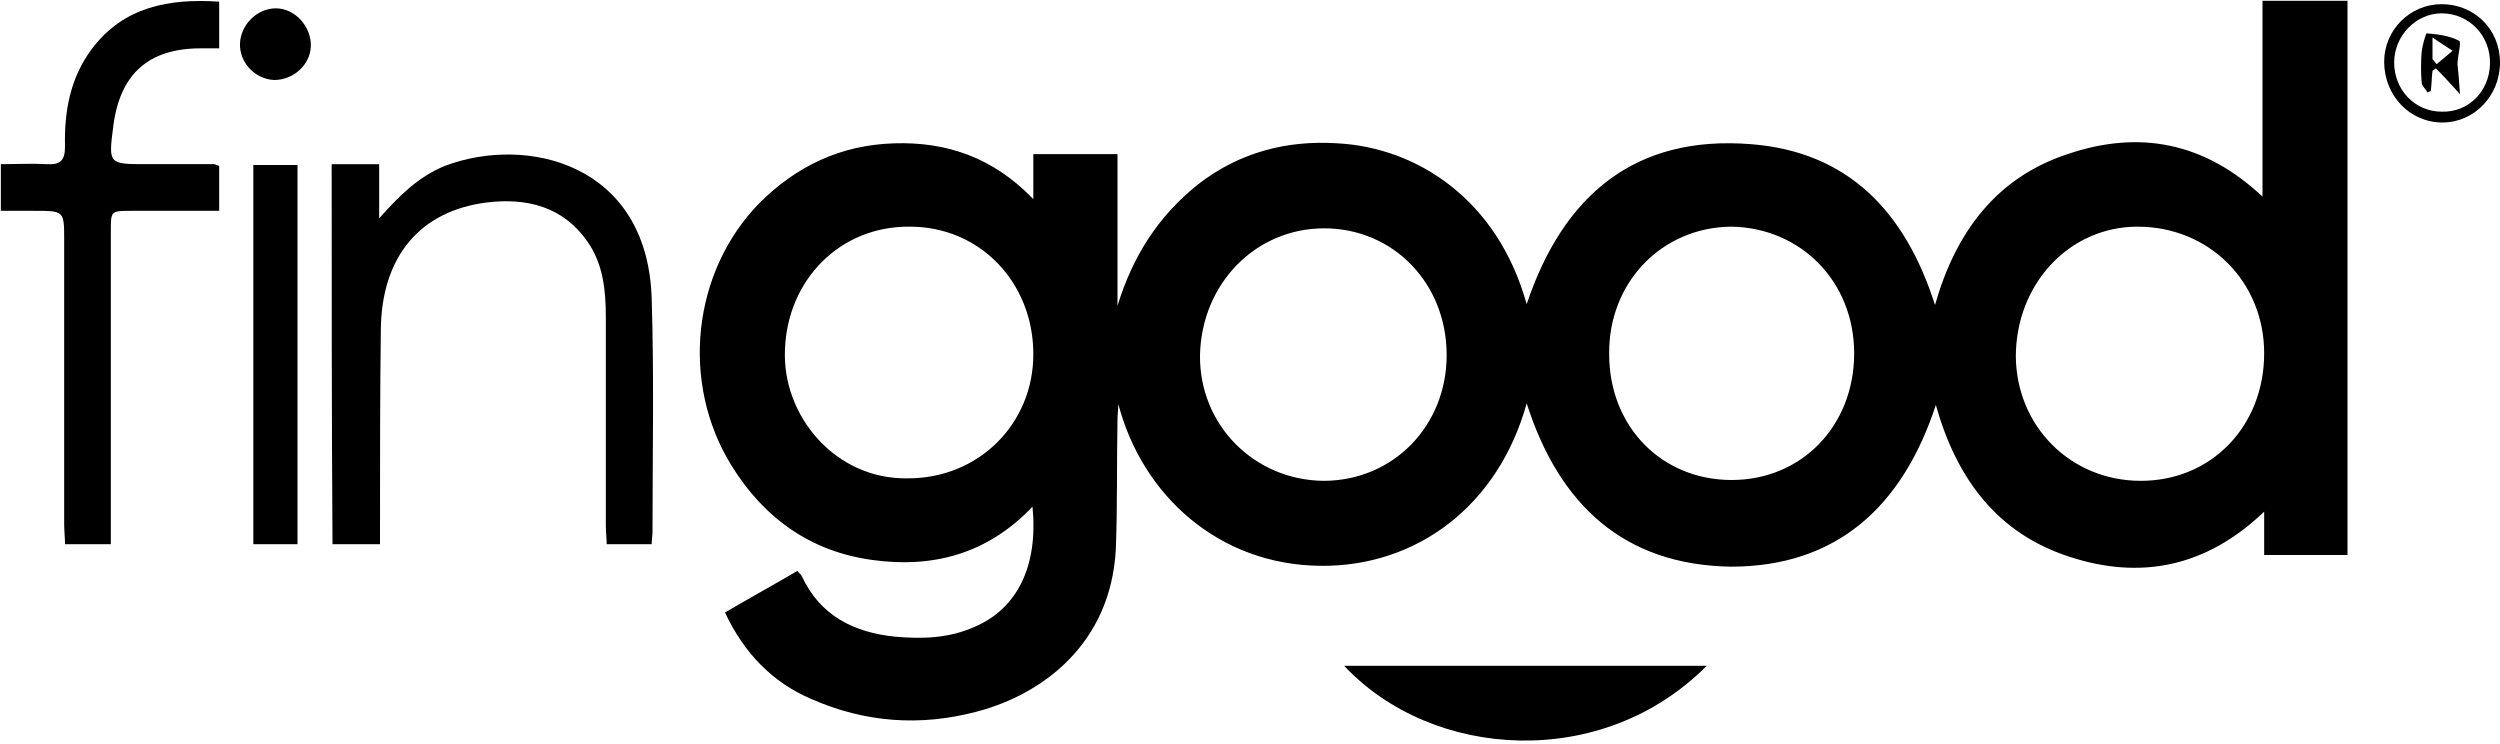
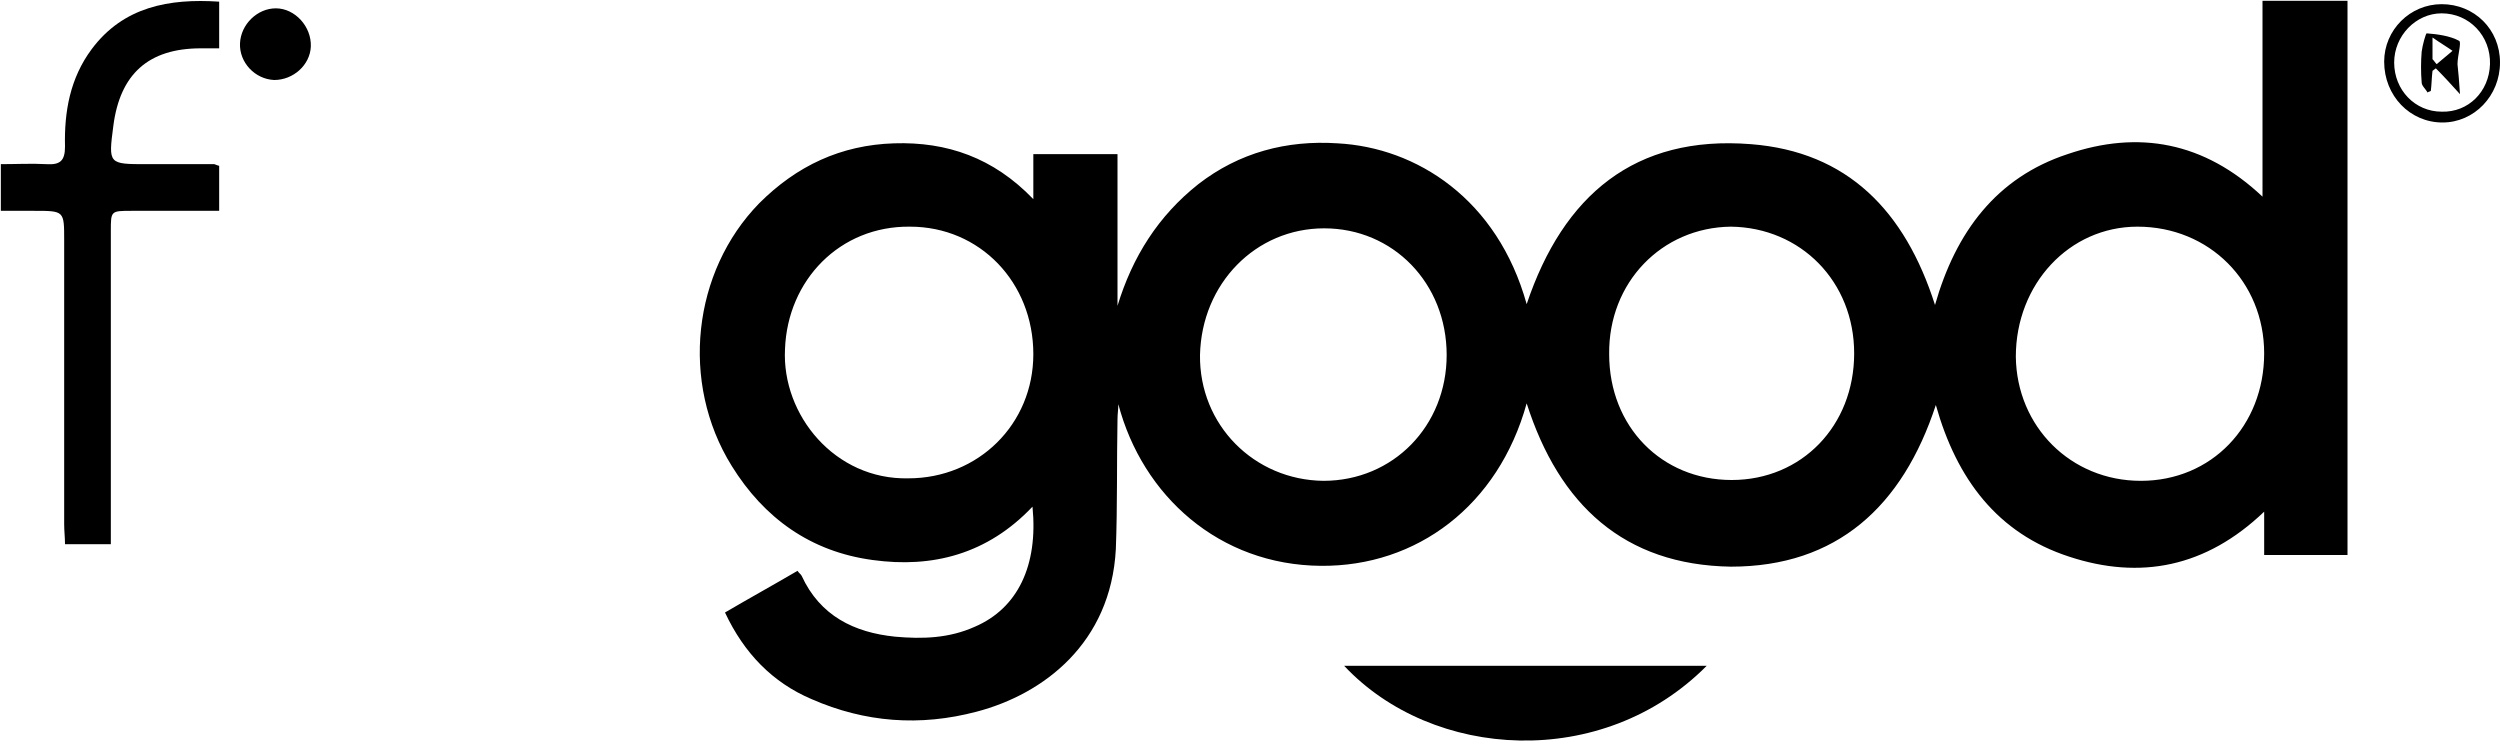
<svg xmlns="http://www.w3.org/2000/svg" version="1.2" baseProfile="tiny" id="Vrstva_1" x="0px" y="0px" viewBox="0 0 300 89.3" overflow="visible" xml:space="preserve">
  <path fill="#000000" d="M183.2,48.4C179.8,60.7,170,68,158.5,67.9c-12.2-0.1-21.4-8.4-24.3-19.4c0,0.6-0.1,1.2-0.1,1.8c-0.1,5.2,0,10.4-0.2,15.6  c-0.6,11.3-8.7,17.4-16.7,19.5c-6.8,1.8-13.4,1.3-19.8-1.5c-4.7-2-8.1-5.5-10.4-10.4c2.9-1.7,5.8-3.3,8.7-5c0.2,0.3,0.4,0.4,0.5,0.6  c2.2,4.8,6.3,6.8,11.2,7.3c3.3,0.3,6.5,0.2,9.6-1.2c5.1-2.2,7.6-7.3,6.9-14.4c-5.4,5.7-12,7.4-19.2,6.4c-7.4-1-13-5-16.9-11.3  c-6.2-10-4.7-23.3,3.3-31.5c4.5-4.5,9.8-7,16.2-7.2c6.3-0.2,11.9,1.7,16.7,6.7c0-2.1,0-3.7,0-5.4c3.4,0,6.7,0,10.1,0  c0,6.1,0,12.2,0,18.2c1.8-5.9,4.9-10.8,9.7-14.6c4.9-3.8,10.6-5.3,16.7-4.9c9.5,0.5,19.2,6.7,22.7,19.3c4.4-13.1,13-20.3,26.9-19.2  c11.6,0.9,18.5,8,22.1,19.3c2.5-8.8,7.4-15.3,15.9-18.1c8.5-2.9,16.4-1.5,23.4,5.1c0-8,0-15.7,0-23.5c3.5,0,6.8,0,10.2,0  c0,22.1,0,44.2,0,66.5c-3.3,0-6.5,0-10,0c0-1.6,0-3.2,0-5.2c-7,6.7-14.9,8.2-23.4,5.4c-8.6-2.8-13.5-9.3-16-18.2  c-4,12.2-11.9,19.4-24.6,19.4C194.9,67.8,187.1,60.6,183.2,48.4z M256.9,57.7c8.5,0,14.8-6.6,14.8-15.3c0-8.6-6.6-15.2-15.2-15.2  c-8.2,0-14.6,6.9-14.6,15.6C242,51.2,248.5,57.7,256.9,57.7z M109,57.4c8.4,0,15-6.5,15-14.9c0-8.6-6.4-15.3-14.8-15.3  c-8.4-0.1-14.7,6.4-15,14.7C93.8,49.8,100.2,57.6,109,57.4z M193.1,42.5c0,8.7,6.3,15.1,14.7,15.1c8.4,0,14.7-6.5,14.7-15.2  c0-8.6-6.4-15.1-14.8-15.2C199.4,27.3,193,33.9,193.1,42.5z M158.8,57.7c8.4,0,14.8-6.6,14.8-15.1c0-8.6-6.4-15.2-14.7-15.2  c-8.2,0-14.7,6.6-14.9,15.2C143.9,51,150.5,57.6,158.8,57.7z" />
-   <path fill="#000000" d="M39.8,19.7c1.9,0,3.7,0,5.7,0c0,2.2,0,4.3,0,6.5c2.4-2.7,4.7-5,7.9-6.3c9.8-3.7,24.3-0.3,24.8,15.9  c0.3,9.4,0.1,18.8,0.1,28.1c0,0.4-0.1,0.9-0.1,1.4c-1.8,0-3.5,0-5.4,0c0-0.7-0.1-1.5-0.1-2.2c0-8.3,0-16.6,0-25  c0-3.2-0.3-6.4-2.2-9.1c-2.9-4.2-7.3-5.3-12.1-4.7c-8,1-12.6,6.5-12.7,15.2c-0.1,7.9-0.1,15.8-0.1,23.6c0,0.7,0,1.4,0,2.2  c-2,0-3.8,0-5.7,0C39.8,50.1,39.8,35,39.8,19.7z" />
  <path fill="#000000" d="M26.3,19.9c0,1.8,0,3.5,0,5.4c-3.6,0-7,0-10.5,0c-2.5,0-2.5,0-2.5,2.4c0,11.8,0,23.5,0,35.3c0,0.7,0,1.5,0,2.3  c-1.9,0-3.6,0-5.5,0c0-0.8-0.1-1.6-0.1-2.4c0-11.4,0-22.8,0-34.1c0-3.5,0-3.5-3.6-3.5c-1.3,0-2.6,0-4,0c0-1.9,0-3.6,0-5.6  c1.8,0,3.7-0.1,5.5,0c1.6,0.1,2.2-0.4,2.2-2.1c-0.1-4.2,0.6-8.2,3.2-11.7c3.8-5.1,9.3-6.1,15.3-5.7c0,1.9,0,3.6,0,5.6  c-0.7,0-1.5,0-2.2,0c-6.3,0-9.7,3.1-10.5,9.3c-0.6,4.6-0.6,4.6,4,4.6c2.7,0,5.4,0,8.1,0C25.8,19.7,25.9,19.8,26.3,19.9z" />
-   <path fill="#000000" d="M204.8,79.9c-12.5,12.6-32.9,11.3-43.5,0C175.8,79.9,190.2,79.9,204.8,79.9z" />
-   <path fill="#000000" d="M35.7,65.3c-1.9,0-3.5,0-5.3,0c0-15.2,0-30.3,0-45.5c1.7,0,3.4,0,5.3,0C35.7,34.9,35.7,50.1,35.7,65.3z" />
+   <path fill="#000000" d="M204.8,79.9c-12.5,12.6-32.9,11.3-43.5,0z" />
  <path fill="#000000" d="M32.9,9.6c-2.3-0.1-4.2-2.1-4.1-4.4C28.9,2.9,30.9,1,33.1,1c2.3,0,4.3,2.2,4.2,4.6C37.2,7.8,35.2,9.6,32.9,9.6z" />
  <path fill="#000000" d="M293.1,14.7c-3.9,0-7-3.2-7-7.3c0-3.8,3.1-6.9,6.9-6.9c3.9,0,7,3,7,7C300,11.5,296.9,14.7,293.1,14.7z M298.8,7.7  c0.1-3.4-2.5-6.1-5.8-6.1c-3.1,0-5.7,2.7-5.7,5.9c0,3.3,2.5,5.9,5.7,5.9C296.2,13.5,298.7,11,298.8,7.7z" />
  <path fill="#000000" d="M295.2,11.3c-1-1.1-1.9-2.1-2.9-3.1c-0.1,0.1-0.3,0.2-0.4,0.3c-0.1,0.8-0.1,1.6-0.2,2.4c-0.1,0.1-0.3,0.1-0.4,0.2  c-0.2-0.4-0.7-0.8-0.7-1.2c-0.1-1.2-0.1-2.5,0-3.7c0.1-0.8,0.5-2.2,0.6-2.2c1.3,0.1,2.8,0.3,3.9,0.9c0.3,0.2-0.2,1.8-0.2,2.8  C295,8.7,295.1,9.7,295.2,11.3z M291.9,7.1c0.2,0.2,0.3,0.4,0.5,0.6c0.6-0.5,1.3-1.1,1.9-1.6c-0.7-0.5-1.4-0.9-2.4-1.6  C291.9,5.8,291.9,6.4,291.9,7.1z" />
</svg>